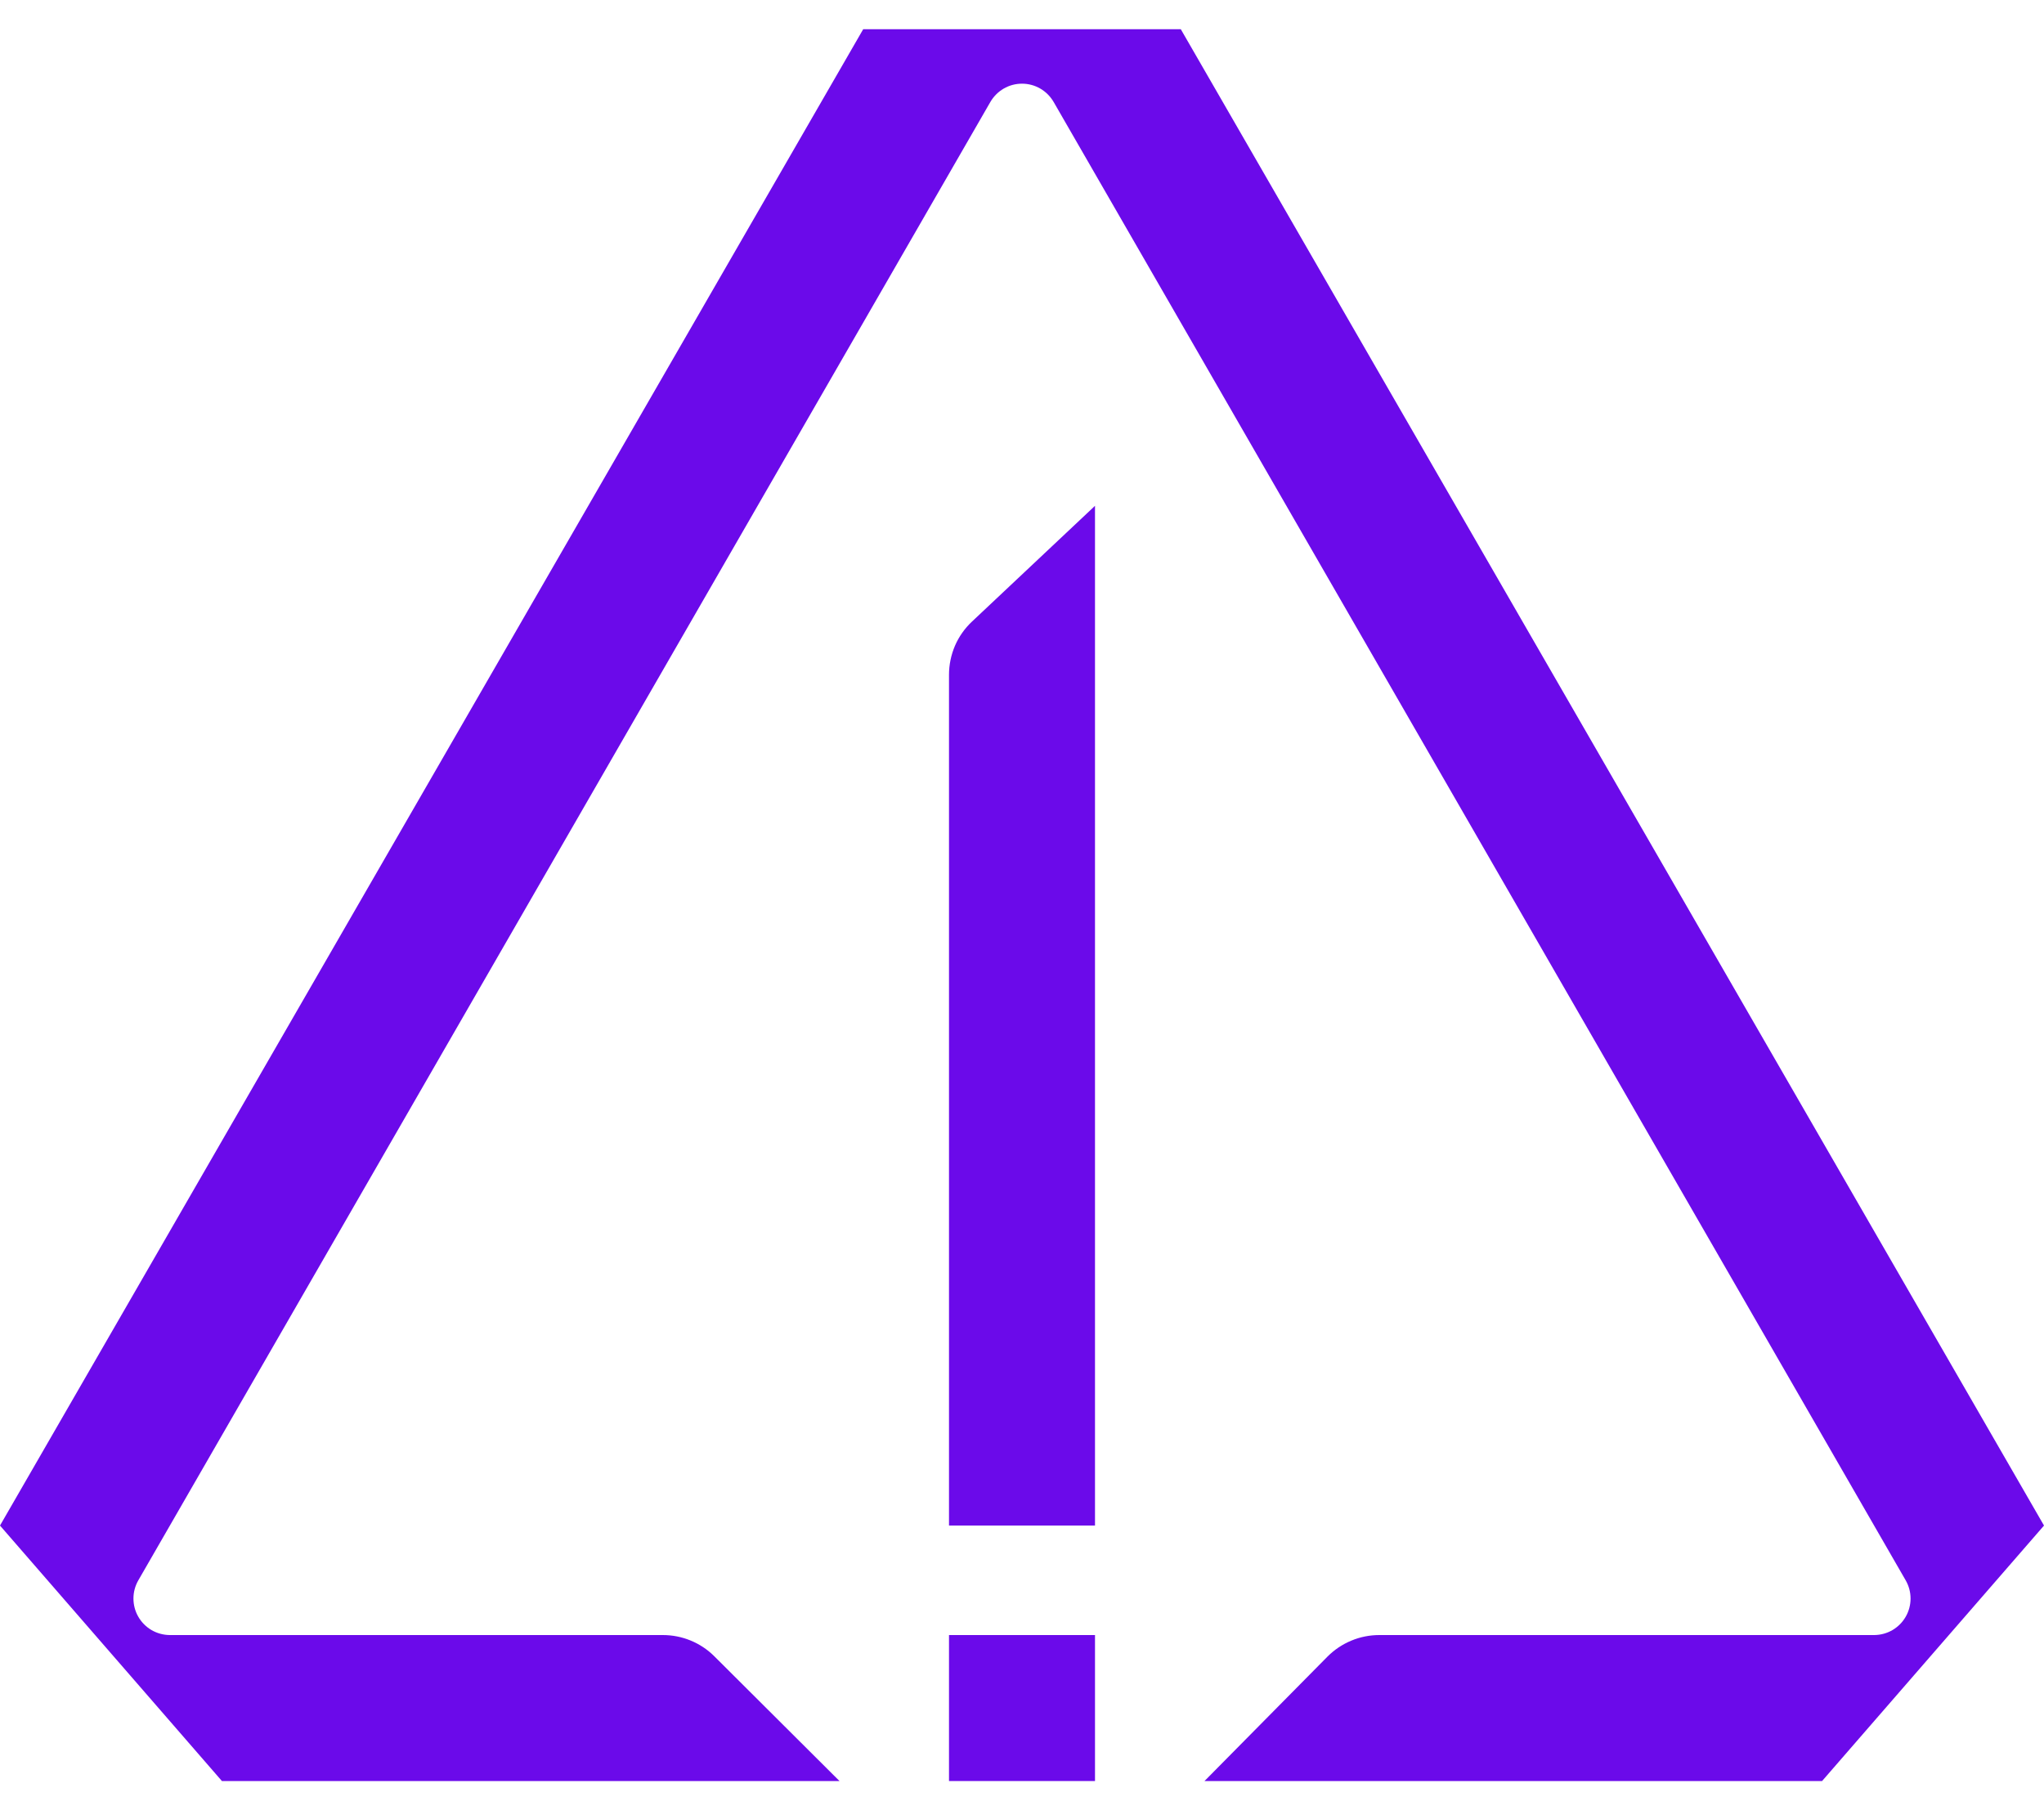
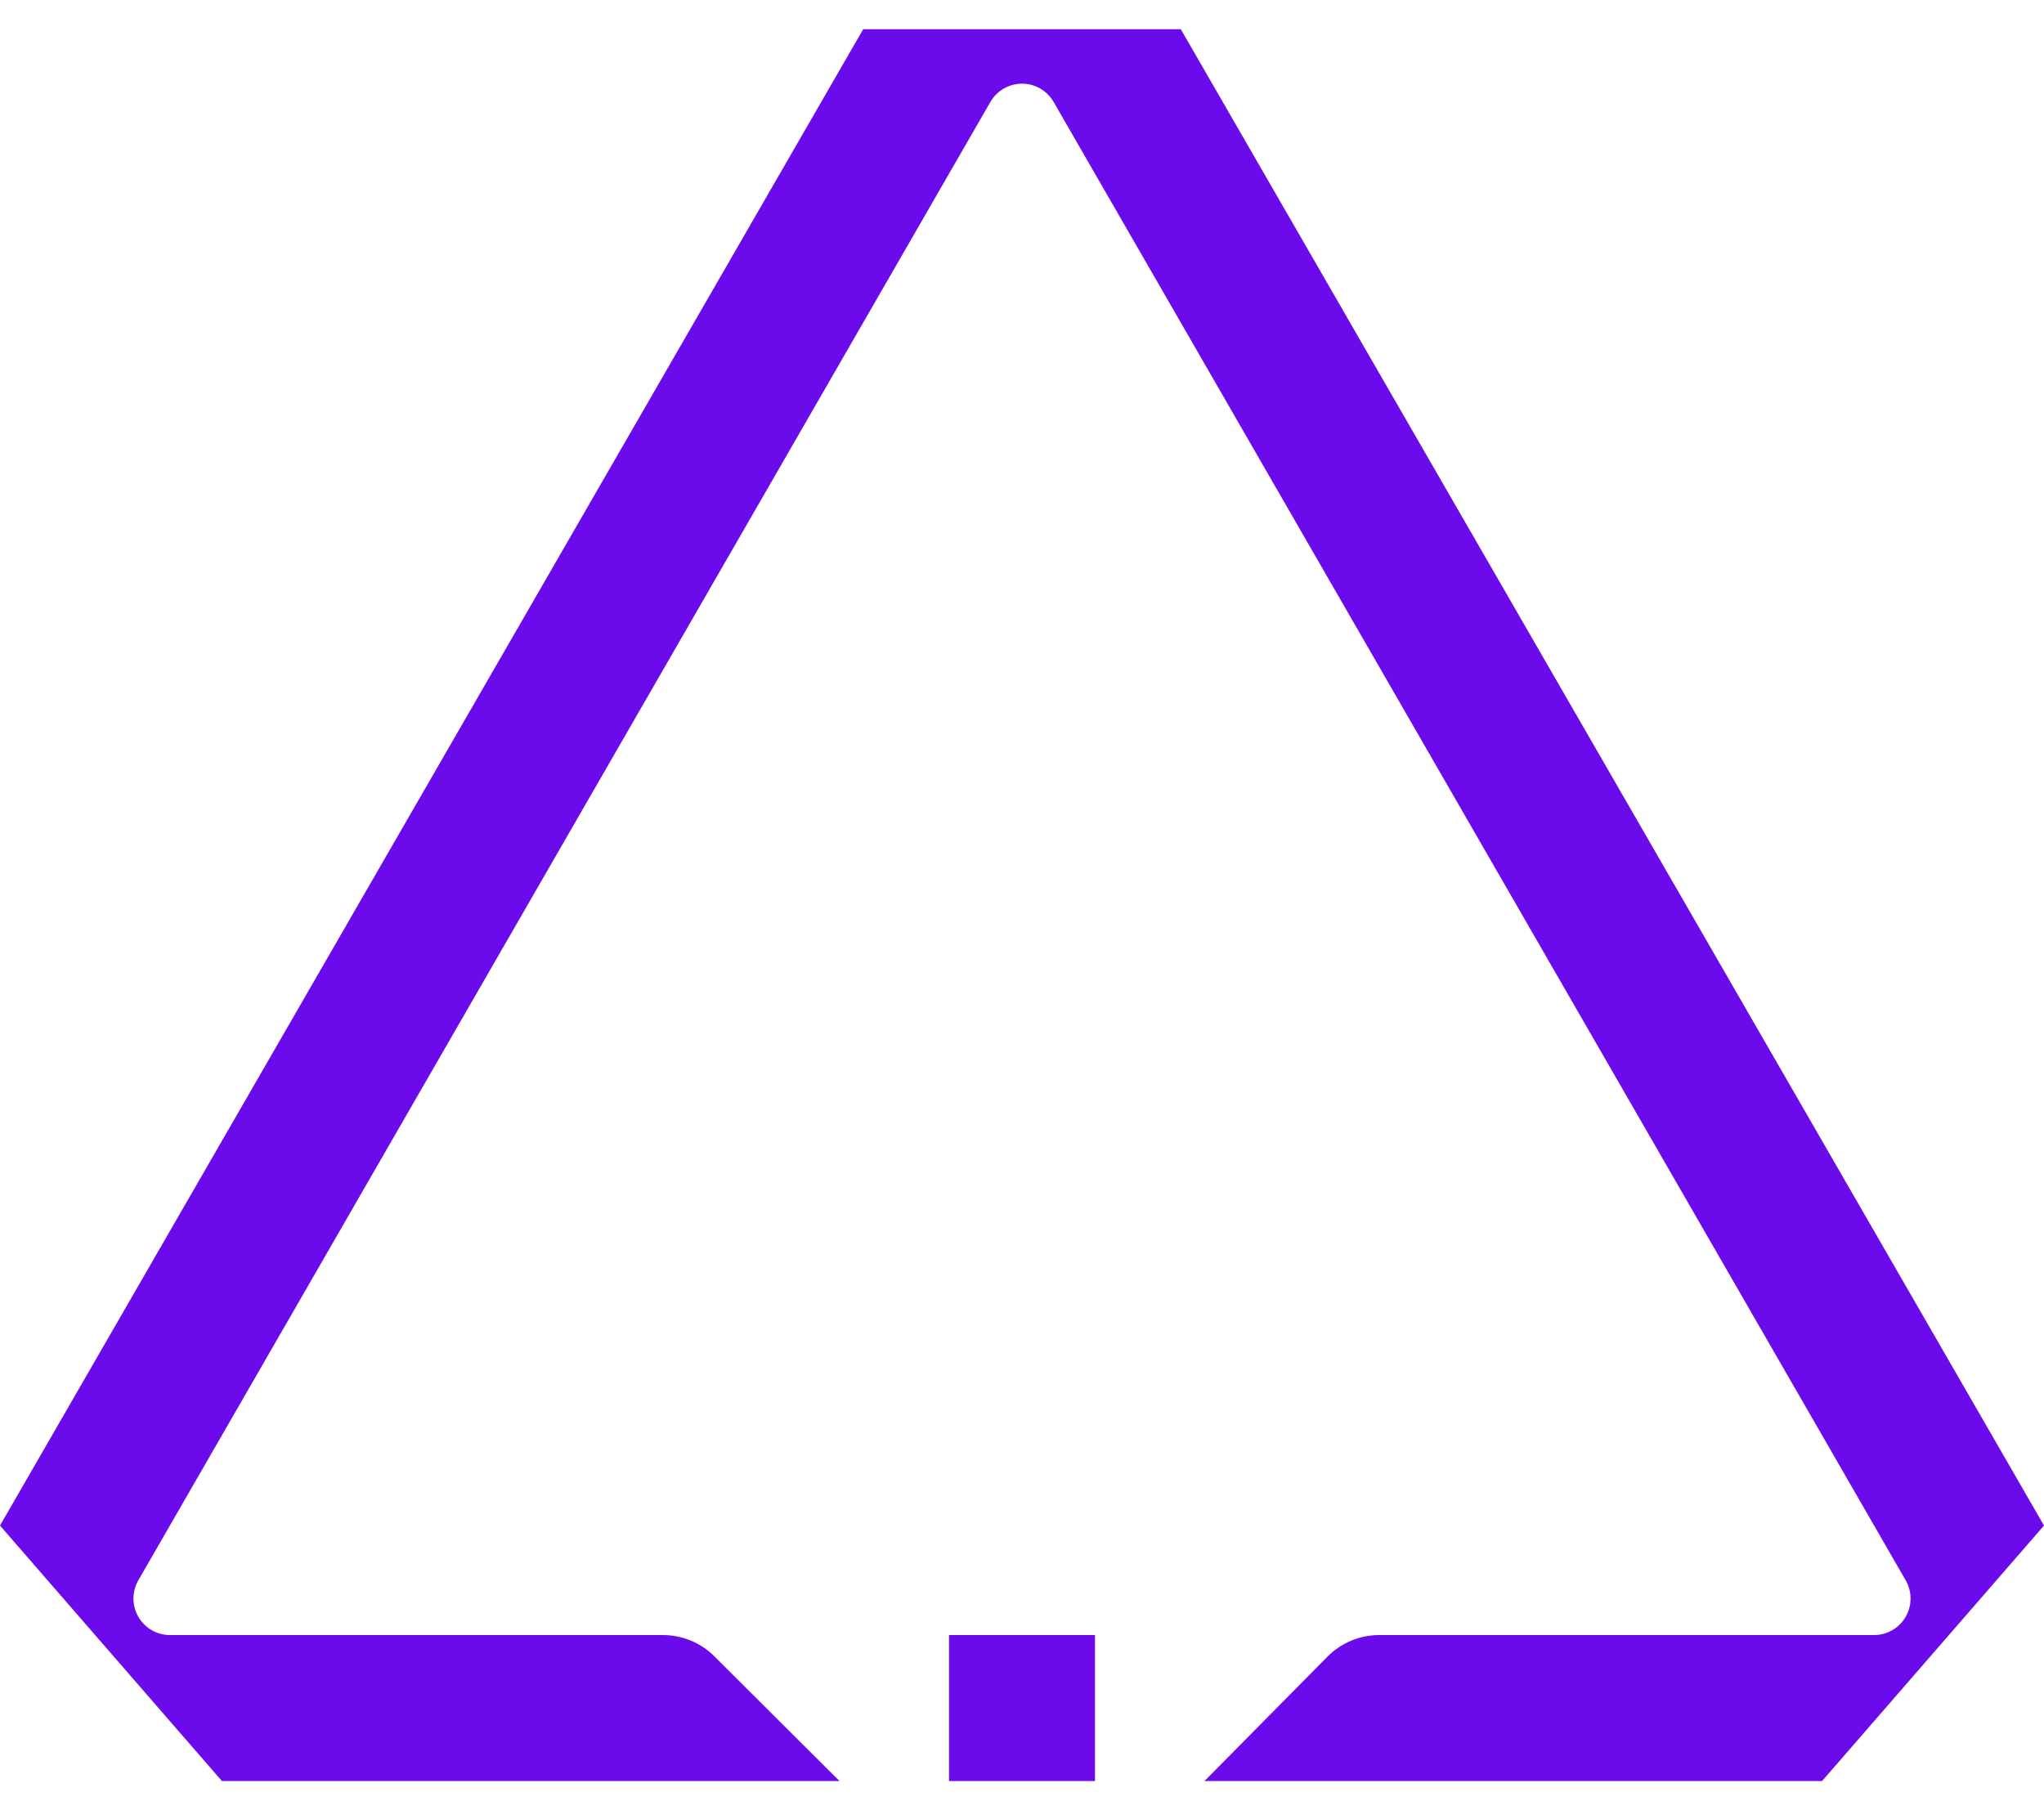
<svg xmlns="http://www.w3.org/2000/svg" width="35" height="31" viewBox="0 0 35 31" fill="none">
  <path d="M14.781 0.5H20.219L35 26.125L31.2 30.5H20.625L22.731 28.369C22.848 28.252 22.986 28.159 23.138 28.096C23.291 28.032 23.454 28 23.619 28H32.094C32.203 27.999 32.31 27.97 32.405 27.915C32.499 27.86 32.578 27.781 32.632 27.686C32.687 27.591 32.715 27.483 32.715 27.374C32.715 27.265 32.686 27.157 32.631 27.062L18.044 1.75C17.989 1.654 17.91 1.574 17.815 1.518C17.719 1.462 17.611 1.433 17.5 1.433C17.389 1.433 17.281 1.462 17.185 1.518C17.09 1.574 17.011 1.654 16.956 1.75L2.369 27.062C2.314 27.157 2.285 27.265 2.285 27.374C2.285 27.483 2.313 27.591 2.368 27.686C2.422 27.781 2.501 27.86 2.595 27.915C2.69 27.97 2.797 27.999 2.906 28H11.35C11.68 28 11.997 28.13 12.231 28.363L14.375 30.5H3.8L0 26.125L14.781 0.5Z" fill="#6B0AEA" />
-   <path d="M16.25 11.556V26.125H18.75V8.662L16.644 10.644C16.519 10.761 16.42 10.902 16.352 11.059C16.285 11.216 16.25 11.385 16.25 11.556Z" fill="#6B0AEA" />
  <path d="M18.75 30.5V28H16.25V30.5H18.75Z" fill="#6B0AEA" />
</svg>